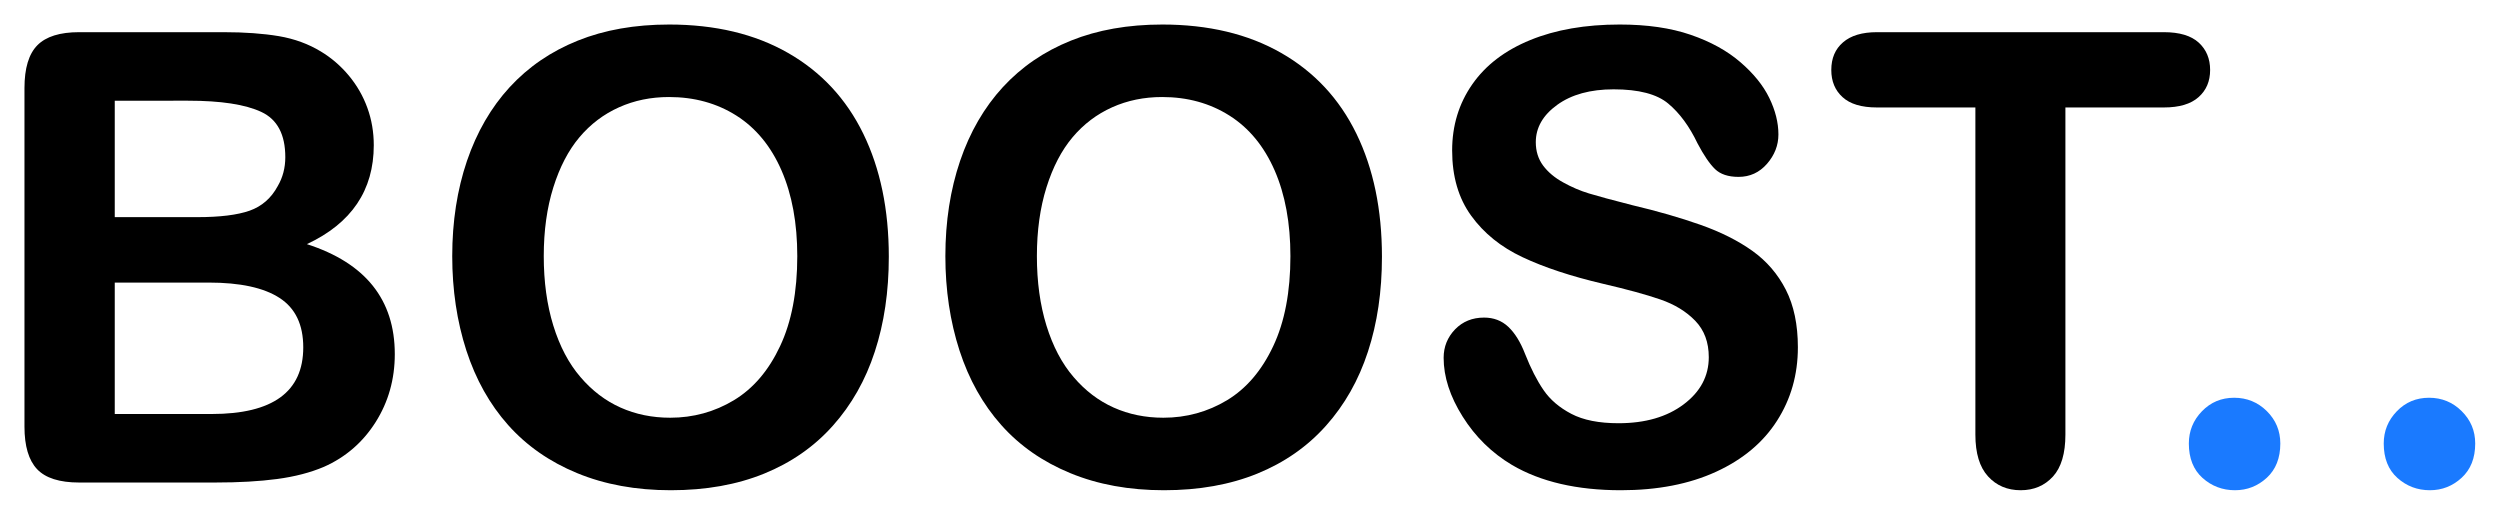
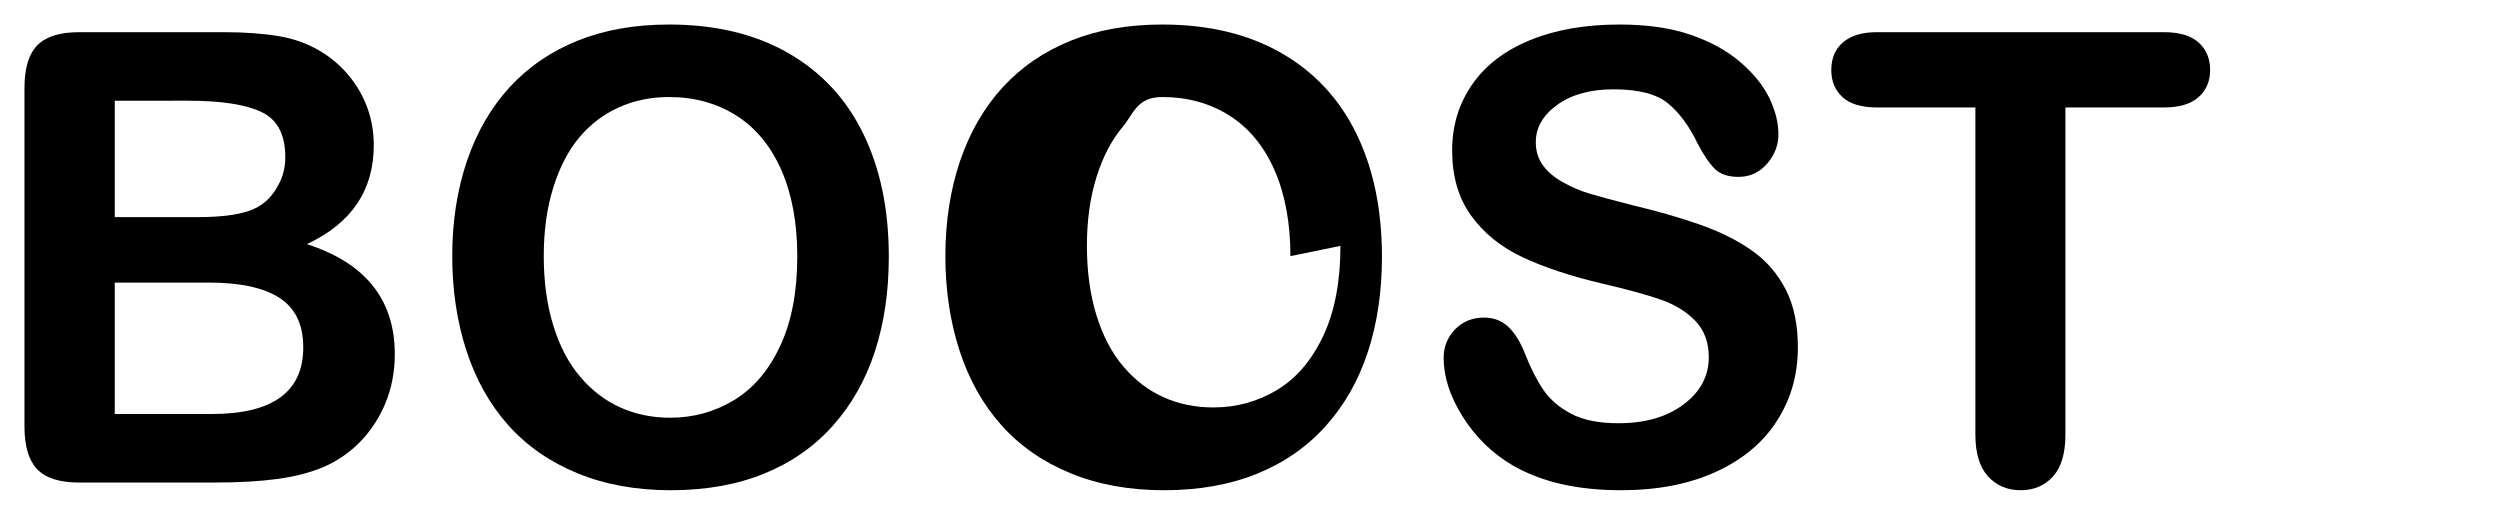
<svg xmlns="http://www.w3.org/2000/svg" clip-rule="evenodd" fill-rule="evenodd" height="21" stroke-linejoin="round" stroke-miterlimit="1.414" viewBox="0 0 204 42" width="102">
  <g fill-rule="nonzero" transform="matrix(4.234 0 0 4.278 -38.239 -6.482)">
    <path d="m13.182 10.719h-2.625c-.378 0-.649-.085-.811-.255s-.243-.44-.243-.811v-6.457c0-.379.083-.652.249-.818s.434-.249.805-.249h2.784c.41 0 .765.026 1.066.076.301.051.57.149.809.293.203.121.383.275.539.46.156.186.275.391.357.616.082.224.123.461.123.711 0 .86-.429 1.489-1.289 1.887 1.129.36 1.694 1.059 1.694 2.098 0 .48-.124.913-.37 1.298-.246.384-.578.669-.996.852-.261.11-.562.187-.902.232s-.736.067-1.19.067zm-.128-3.814h-1.811v2.507h1.869c1.176 0 1.764-.423 1.764-1.271 0-.434-.152-.748-.457-.943-.305-.196-.76-.293-1.365-.293zm-1.811-3.469v2.221h1.594c.433 0 .768-.041 1.005-.123.236-.083.417-.239.542-.469.097-.164.146-.348.146-.551 0-.434-.154-.722-.463-.864-.308-.143-.779-.214-1.412-.214z" />
    <path d="m21.925 1.983c.89 0 1.655.18 2.294.542.638.361 1.122.875 1.45 1.541s.492 1.448.492 2.346c0 .664-.09 1.268-.27 1.811-.179.543-.449 1.014-.808 1.412-.359.399-.801.703-1.324.914-.524.211-1.123.317-1.799.317-.672 0-1.274-.109-1.805-.326-.531-.216-.974-.522-1.33-.917-.355-.394-.624-.869-.806-1.423-.181-.555-.272-1.155-.272-1.799 0-.66.095-1.266.284-1.817.19-.55.464-1.019.823-1.406.36-.387.797-.683 1.313-.888.515-.205 1.101-.307 1.758-.307zm2.472 4.418c0-.629-.101-1.174-.304-1.635s-.494-.81-.87-1.046c-.377-.236-.81-.354-1.298-.354-.348 0-.669.065-.964.196s-.549.321-.762.571-.381.569-.504.958-.184.825-.184 1.31c0 .488.061.929.184 1.324.123.394.297.722.522.981.224.26.482.454.773.583s.61.194.958.194c.445 0 .855-.112 1.228-.334.373-.223.67-.567.89-1.032.221-.464.331-1.037.331-1.716z" />
-     <path d="m31.429 1.983c.89 0 1.655.18 2.294.542.638.361 1.122.875 1.45 1.541s.492 1.448.492 2.346c0 .664-.09 1.268-.27 1.811-.179.543-.449 1.014-.808 1.412-.36.399-.801.703-1.324.914-.524.211-1.123.317-1.799.317-.672 0-1.274-.109-1.805-.326-.531-.216-.975-.522-1.33-.917-.355-.394-.624-.869-.806-1.423-.181-.555-.272-1.155-.272-1.799 0-.66.095-1.266.284-1.817.189-.55.464-1.019.823-1.406.36-.387.797-.683 1.313-.888.515-.205 1.101-.307 1.758-.307zm2.472 4.418c0-.629-.101-1.174-.304-1.635-.204-.461-.494-.81-.871-1.046s-.809-.354-1.297-.354c-.348 0-.669.065-.964.196s-.549.321-.762.571-.381.569-.504.958-.184.825-.184 1.31c0 .488.061.929.184 1.324.123.394.297.722.522.981.224.26.482.454.773.583s.61.194.958.194c.445 0 .855-.112 1.228-.334.373-.223.669-.567.89-1.032.221-.464.331-1.037.331-1.716z" />
+     <path d="m31.429 1.983c.89 0 1.655.18 2.294.542.638.361 1.122.875 1.45 1.541s.492 1.448.492 2.346c0 .664-.09 1.268-.27 1.811-.179.543-.449 1.014-.808 1.412-.36.399-.801.703-1.324.914-.524.211-1.123.317-1.799.317-.672 0-1.274-.109-1.805-.326-.531-.216-.975-.522-1.33-.917-.355-.394-.624-.869-.806-1.423-.181-.555-.272-1.155-.272-1.799 0-.66.095-1.266.284-1.817.189-.55.464-1.019.823-1.406.36-.387.797-.683 1.313-.888.515-.205 1.101-.307 1.758-.307zm2.472 4.418c0-.629-.101-1.174-.304-1.635-.204-.461-.494-.81-.871-1.046s-.809-.354-1.297-.354s-.549.321-.762.571-.381.569-.504.958-.184.825-.184 1.31c0 .488.061.929.184 1.324.123.394.297.722.522.981.224.26.482.454.773.583s.61.194.958.194c.445 0 .855-.112 1.228-.334.373-.223.669-.567.89-1.032.221-.464.331-1.037.331-1.716z" />
    <path d="m43.681 8.141c0 .519-.134.986-.402 1.4-.267.414-.659.739-1.175.973-.515.234-1.127.352-1.834.352-.847 0-1.546-.161-2.097-.481-.391-.23-.708-.538-.952-.923-.245-.385-.367-.759-.367-1.122 0-.211.074-.391.22-.542.147-.15.333-.225.56-.225.183 0 .339.058.465.175.127.118.236.291.326.522.109.273.227.502.354.685.127.184.306.335.536.454.231.12.534.179.909.179.515 0 .934-.12 1.256-.36.323-.24.484-.54.484-.9 0-.285-.087-.516-.261-.694s-.398-.313-.674-.407c-.275-.094-.643-.193-1.104-.299-.618-.144-1.134-.313-1.55-.507-.416-.193-.746-.457-.99-.791-.245-.334-.367-.749-.367-1.245 0-.473.129-.893.387-1.26s.631-.649 1.119-.846c.489-.198 1.063-.296 1.723-.296.527 0 .983.065 1.368.196s.704.305.958.522c.254.216.44.444.557.682s.176.471.176.697c0 .207-.074.394-.22.56-.147.166-.329.249-.548.249-.199 0-.351-.05-.454-.149-.104-.1-.216-.263-.337-.49-.156-.324-.344-.577-.563-.758-.218-.182-.57-.273-1.054-.273-.449 0-.812.099-1.087.296-.276.197-.413.435-.413.712 0 .172.047.32.14.445.094.125.223.233.387.322.164.09.33.161.498.211.168.051.445.125.832.223.485.113.923.238 1.316.375.392.137.726.303 1.002.498.275.195.49.442.644.741s.232.665.232 1.099z" />
    <path d="m50.735 3.565h-1.898v6.24c0 .359-.08.626-.24.8-.161.174-.368.261-.622.261-.257 0-.467-.088-.629-.264-.163-.176-.244-.442-.244-.797v-6.24h-1.898c-.297 0-.518-.066-.662-.197-.145-.13-.217-.303-.217-.518 0-.223.075-.399.226-.527.15-.129.368-.194.653-.194h5.531c.301 0 .525.067.671.199.147.133.22.307.22.522s-.074.388-.223.518c-.148.131-.371.197-.668.197z" />
    <g fill="#1a7aff">
-       <path d="m52.106 10.866c-.242 0-.451-.079-.627-.235-.175-.156-.263-.375-.263-.656 0-.238.084-.443.252-.615s.375-.258.621-.258.456.085.63.255c.173.17.26.376.26.618 0 .277-.087.495-.26.653-.174.158-.378.238-.613.238z" />
-       <path d="m55.862 10.866c-.242 0-.451-.079-.627-.235s-.263-.375-.263-.656c0-.238.084-.443.252-.615.167-.172.375-.258.621-.258s.456.085.629.255c.174.17.261.376.261.618 0 .277-.087.495-.261.653-.173.158-.377.238-.612.238z" />
-     </g>
+       </g>
  </g>
</svg>